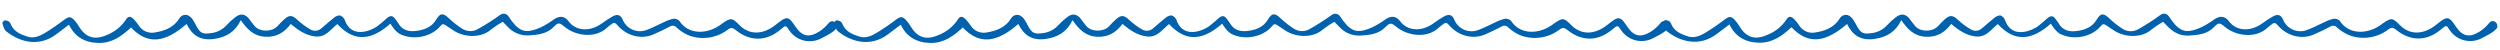
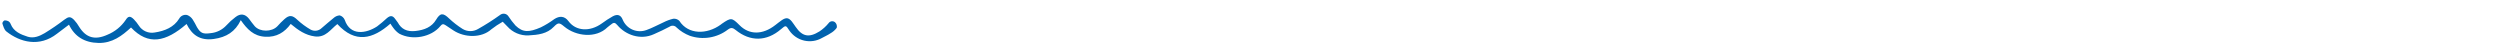
<svg xmlns="http://www.w3.org/2000/svg" width="1000" height="20" viewBox="0 0 1000 20" fill="none">
  <path d="M201.05 8.72C199.473 9.604 197.965 10.607 196.54 11.72C192.62 15.26 185.88 15.13 181.37 12.17C180.37 11.49 179.28 10.82 178.27 10.11C177.26 9.4 176.78 9.65 176.11 10.47C172.48 14.87 164.95 16.28 159.7 13.47C158.808 12.865 158.026 12.11 157.39 11.24C156.946 10.669 156.539 10.072 156.17 9.45C149.11 15.67 142.1 17.45 134.94 9.62C132.2 11.75 130.27 15.12 125.94 14.57C122.17 14.09 119.25 12.06 116.29 9.57C113.86 12.9 110.66 14.96 106.06 14.7C101.46 14.44 98.86 11.7 96.31 8.06C94.12 12.67 90.57 14.9 85.5 15.59C79.85 16.36 76.72 13.83 74.63 9.59C66.27 16.82 59.31 18.28 52.41 11C48.83 14.29 44.95 17.29 39.41 17.18C33.87 17.07 29.89 14.67 27.59 9.87C25.82 11.2 24.28 12.33 22.78 13.5C15.78 18.96 8.03 16.92 2.56 12.59C1.66 11.88 1.33 10.53 0.96 9.41C0.85 9.07 1.41 8.26 1.81 8.17C2.431 8.127 3.049 8.289 3.57 8.63C3.923 8.9 4.182 9.275 4.31 9.7C5.46 12.58 8.22 13.79 11.14 14.7C13.58 15.44 15.88 14.41 17.84 13.27C20.555 11.615 23.182 9.82 25.71 7.89C27.4 6.63 28.16 6.49 29.63 7.96C30.438 8.833 31.143 9.796 31.73 10.83C34.45 15.12 38 16.15 43 13.88C45.946 12.673 48.474 10.629 50.27 8C51.27 6.38 52.11 6.31 53.54 7.73C54.287 8.499 54.957 9.34 55.54 10.24C56.203 11.28 57.161 12.099 58.293 12.591C59.424 13.083 60.677 13.225 61.89 13C65.96 12.38 69.56 10.88 71.66 7.47C71.96 6.914 72.432 6.47 73.005 6.205C73.578 5.94 74.222 5.868 74.84 6C75.757 6.34 76.539 6.968 77.07 7.79C77.696 8.777 78.267 9.799 78.78 10.85C80.24 13.28 81.17 13.69 84.19 13.27C86.649 13.055 88.936 11.923 90.6 10.1C91.679 8.914 92.868 7.833 94.15 6.87C96.15 5.27 98.04 5.52 99.61 7.52C100.39 8.52 101.07 9.57 101.93 10.52C104.07 12.85 108.69 12.82 110.93 10.52C111.86 9.52 112.75 8.52 113.76 7.67C115.76 5.86 117.02 6.08 118.98 7.96C120.574 9.437 122.329 10.732 124.21 11.82C124.919 12.22 125.739 12.378 126.546 12.27C127.352 12.161 128.102 11.793 128.68 11.22C130.27 9.91 131.78 8.5 133.42 7.22C134.095 6.589 134.968 6.211 135.89 6.15C136.336 6.282 136.747 6.513 137.093 6.824C137.439 7.136 137.711 7.52 137.89 7.95C140.11 14.51 146.5 13.39 150.83 10.57C152.222 9.519 153.558 8.394 154.83 7.2C156.19 6.1 157.1 6.2 158.11 7.63C158.473 8.061 158.807 8.515 159.11 8.99C160.55 11.65 162.79 12.77 166.17 12.4C169.79 12.01 172.7 10.81 174.45 7.87C176.09 5.11 177.27 5.08 179.66 7.41C181.305 8.956 183.093 10.342 185 11.55C185.929 12.122 186.996 12.429 188.087 12.44C189.177 12.45 190.25 12.164 191.19 11.61C194.229 9.906 197.17 8.033 200 6C200.247 5.793 200.536 5.641 200.847 5.554C201.158 5.468 201.484 5.449 201.803 5.498C202.122 5.547 202.426 5.664 202.697 5.84C202.967 6.016 203.196 6.248 203.37 6.52C204.222 7.823 205.171 9.06 206.21 10.22C209.16 13.07 211.63 12.97 216.36 10.92C218.241 9.989 220.035 8.891 221.72 7.64C223.72 6.34 225.78 6.3 227.37 8.44C230.37 12.51 235.99 12.77 240.7 9.39C242.118 8.338 243.601 7.376 245.14 6.51C247.01 5.51 248.33 6.01 249.06 7.83C249.795 9.632 251.204 11.076 252.988 11.855C254.771 12.634 256.789 12.686 258.61 12C260.97 11.18 263.14 9.93 265.43 8.92C266.665 8.29 267.971 7.809 269.32 7.49C269.756 7.444 270.197 7.495 270.612 7.639C271.027 7.782 271.405 8.015 271.72 8.32C275.31 13.94 282.79 13.84 288.29 9.85C288.44 9.73 288.59 9.6 288.75 9.49C292.39 6.99 292.75 7.02 295.75 10.01C299.67 14.01 305.03 14.01 310.15 10.01C311.02 9.34 311.87 8.65 312.8 8.01C314.5 6.91 315.47 7.07 316.73 8.6C317.28 9.28 317.73 10.02 318.26 10.74C320.9 14.6 323.58 15.19 327.78 12.57C329.164 11.655 330.402 10.536 331.45 9.25C331.588 9.052 331.766 8.885 331.972 8.758C332.178 8.632 332.407 8.549 332.647 8.515C332.886 8.482 333.129 8.497 333.362 8.562C333.595 8.626 333.812 8.738 334 8.89C334.309 9.167 334.536 9.523 334.658 9.919C334.779 10.316 334.79 10.738 334.69 11.14C334 12.06 333.12 12.821 332.11 13.37C331.11 14.05 329.91 14.57 328.82 15.17C326.659 16.415 324.108 16.798 321.677 16.241C319.245 15.685 317.114 14.231 315.71 12.17C314.34 10.02 314.34 10.02 312.32 11.74C306.63 16.59 300.09 16.74 294.24 11.98C293.17 11.12 292.42 10.89 291.16 11.83C289.017 13.471 286.5 14.555 283.836 14.986C281.171 15.417 278.441 15.182 275.89 14.3C273.941 13.548 272.155 12.428 270.63 11C270.294 10.608 269.823 10.356 269.311 10.293C268.798 10.23 268.281 10.361 267.86 10.66C265.86 11.74 263.71 12.72 261.6 13.66C256.08 16.19 250.21 13.9 246.99 10.11C246.08 9.04 245.54 8.84 244.49 9.74C244.01 10.16 243.42 10.49 242.97 10.93C238.41 15.44 230.43 14.56 225.73 10.65C223.8 9.03 223.29 8.89 221.52 10.72C218.79 13.57 215.2 13.95 211.41 14.16C209.818 14.234 208.23 13.949 206.762 13.328C205.295 12.707 203.985 11.764 202.93 10.57C202.31 9.95 201.7 9.32 201.05 8.65" fill="#0062AE" />
-   <path d="M533.74 8.72C532.166 9.609 530.659 10.612 529.23 11.72C525.32 15.26 518.58 15.13 514.07 12.17C513.07 11.49 511.97 10.82 510.96 10.11C509.95 9.4 509.48 9.65 508.81 10.47C505.18 14.87 497.65 16.28 492.4 13.47C491.508 12.865 490.726 12.11 490.09 11.24C489.643 10.672 489.235 10.074 488.87 9.45C481.81 15.67 474.8 17.45 467.64 9.62C464.89 11.75 462.97 15.12 458.64 14.57C454.86 14.09 451.95 12.06 448.98 9.57C446.55 12.9 443.35 14.96 438.75 14.7C434.15 14.44 431.55 11.7 429.01 8.06C426.82 12.67 423.27 14.9 418.2 15.59C412.55 16.36 409.42 13.83 407.33 9.59C399 16.82 392 18.28 385.11 11C381.53 14.29 377.65 17.29 372.11 17.18C366.57 17.07 362.6 14.67 360.3 9.87C358.53 11.2 356.98 12.33 355.48 13.5C348.48 18.96 340.74 16.92 335.26 12.59C334.37 11.88 334.04 10.53 333.67 9.41C333.55 9.07 334.12 8.26 334.51 8.17C335.131 8.125 335.75 8.287 336.27 8.63C336.611 8.892 336.866 9.251 337 9.66C338.14 12.54 340.91 13.75 343.82 14.66C346.27 15.4 348.57 14.37 350.52 13.23C353.239 11.575 355.869 9.78 358.4 7.85C360.09 6.59 360.84 6.45 362.31 7.92C363.121 8.792 363.83 9.755 364.42 10.79C367.12 15.15 370.65 16.18 375.66 13.91C378.636 12.707 381.19 10.65 383 8C384 6.38 384.84 6.31 386.27 7.73C387.017 8.499 387.687 9.34 388.27 10.24C388.931 11.275 389.885 12.09 391.01 12.582C392.136 13.073 393.382 13.219 394.59 13C398.66 12.38 402.26 10.88 404.36 7.47C404.66 6.914 405.132 6.47 405.705 6.205C406.278 5.94 406.922 5.868 407.54 6C408.456 6.338 409.235 6.967 409.76 7.79C410.39 8.777 410.964 9.799 411.48 10.85C412.94 13.28 413.87 13.69 416.89 13.27C419.345 13.052 421.629 11.921 423.29 10.1C424.375 8.916 425.567 7.835 426.85 6.87C428.85 5.27 430.73 5.52 432.31 7.52C433.09 8.52 433.77 9.57 434.62 10.52C436.77 12.85 441.39 12.82 443.62 10.52C444.55 9.52 445.44 8.52 446.44 7.67C448.5 5.86 449.7 6.08 451.67 7.96C453.263 9.439 455.017 10.734 456.9 11.82C457.609 12.22 458.429 12.378 459.236 12.27C460.042 12.161 460.792 11.793 461.37 11.22C462.96 9.91 464.46 8.5 466.11 7.22C466.782 6.591 467.651 6.213 468.57 6.15C469.017 6.281 469.429 6.511 469.775 6.823C470.121 7.134 470.393 7.519 470.57 7.95C472.79 14.51 479.19 13.39 483.52 10.57C484.913 9.519 486.248 8.394 487.52 7.2C488.87 6.1 489.79 6.2 490.79 7.63C491.153 8.061 491.487 8.515 491.79 8.99C493.23 11.65 495.46 12.77 498.85 12.4C502.47 12.01 505.38 10.81 507.13 7.87C508.77 5.11 509.95 5.08 512.34 7.41C513.983 8.958 515.771 10.344 517.68 11.55C518.609 12.122 519.676 12.429 520.767 12.44C521.857 12.45 522.93 12.164 523.87 11.61C526.904 9.908 529.839 8.035 532.66 6C532.906 5.799 533.192 5.651 533.499 5.567C533.805 5.482 534.126 5.463 534.441 5.51C534.755 5.557 535.057 5.67 535.325 5.84C535.594 6.011 535.824 6.235 536 6.5C536.852 7.803 537.801 9.04 538.84 10.2C541.78 13.05 544.26 12.95 548.98 10.9C550.862 9.971 552.656 8.873 554.34 7.62C556.34 6.32 558.41 6.28 560 8.42C563 12.49 568.62 12.75 573.33 9.37C574.747 8.316 576.23 7.354 577.77 6.49C579.63 5.49 580.96 5.99 581.69 7.81C582.419 9.634 583.838 11.098 585.639 11.882C587.44 12.667 589.478 12.709 591.31 12C593.67 11.18 595.84 9.93 598.12 8.92C599.353 8.293 600.655 7.813 602 7.49C602.436 7.444 602.878 7.495 603.292 7.639C603.707 7.782 604.085 8.015 604.4 8.32C608 13.94 615.48 13.84 621 9.85C621.16 9.73 621.31 9.6 621.47 9.49C625.1 6.99 625.47 7.02 628.47 10.01C632.38 14.01 637.75 14.01 642.86 10.01C643.74 9.34 644.59 8.65 645.52 8.01C647.21 6.91 648.19 7.07 649.44 8.6C650 9.28 650.44 10.02 650.97 10.74C653.61 14.6 656.29 15.19 660.5 12.57C661.884 11.655 663.122 10.536 664.17 9.25C664.303 9.042 664.478 8.864 664.683 8.728C664.889 8.592 665.121 8.501 665.364 8.461C665.608 8.42 665.857 8.431 666.095 8.493C666.334 8.555 666.557 8.666 666.75 8.82C667.057 9.098 667.283 9.454 667.405 9.85C667.526 10.246 667.538 10.668 667.44 11.07C666.747 11.991 665.864 12.752 664.85 13.3C663.85 13.98 662.66 14.5 661.56 15.1C659.401 16.344 656.851 16.727 654.421 16.17C651.992 15.614 649.863 14.16 648.46 12.1C647.06 10 647.06 10 645 11.72C639.31 16.57 632.77 16.72 626.92 11.96C625.84 11.1 625.1 10.87 623.84 11.81C621.695 13.451 619.177 14.535 616.511 14.966C613.844 15.397 611.113 15.162 608.56 14.28C606.622 13.527 604.844 12.414 603.32 11C602.984 10.608 602.513 10.356 602.001 10.293C601.488 10.23 600.971 10.361 600.55 10.66C598.55 11.74 596.41 12.72 594.3 13.66C588.78 16.19 582.9 13.9 579.68 10.11C578.78 9.04 578.23 8.84 577.19 9.74C576.7 10.16 576.11 10.49 575.66 10.93C571.1 15.44 563.13 14.56 558.43 10.65C556.5 9.1 556 9 554.22 10.79C551.48 13.64 547.89 14.02 544.11 14.23C542.518 14.305 540.929 14.021 539.462 13.4C537.994 12.778 536.684 11.835 535.63 10.64L533.74 8.72Z" fill="#0062AE" />
-   <path d="M865.23 8.72C863.654 9.607 862.147 10.61 860.72 11.72C856.8 15.26 850.06 15.13 845.55 12.17C844.55 11.49 843.46 10.82 842.45 10.11C841.44 9.4 840.96 9.65 840.29 10.47C836.66 14.87 829.14 16.28 823.88 13.47C822.992 12.859 822.212 12.106 821.57 11.24C821.126 10.669 820.719 10.072 820.35 9.45C813.29 15.67 806.28 17.45 799.12 9.62C796.38 11.75 794.45 15.12 790.12 14.57C786.35 14.09 783.43 12.06 780.47 9.57C778.04 12.9 774.84 14.96 770.24 14.7C765.64 14.44 763.04 11.7 760.5 8.06C758.31 12.67 754.75 14.9 749.68 15.59C744.03 16.36 740.9 13.83 738.82 9.59C730.44 16.76 723.49 18.22 716.59 10.9C713 14.19 709.13 17.19 703.59 17.08C698.05 16.97 694.07 14.57 691.77 9.77C690 11.1 688.46 12.23 686.96 13.4C679.96 18.86 672.21 16.82 666.74 12.49C665.84 11.78 665.51 10.43 665.14 9.31C665.03 8.97 665.59 8.16 665.99 8.07C666.611 8.027 667.229 8.189 667.75 8.53C668.106 8.797 668.365 9.173 668.49 9.6C669.64 12.48 672.4 13.69 675.32 14.6C677.76 15.34 680.06 14.31 682.02 13.17C684.737 11.518 687.364 9.722 689.89 7.79C691.59 6.53 692.34 6.39 693.81 7.86C694.618 8.735 695.326 9.698 695.92 10.73C698.61 15.09 702.15 16.12 707.15 13.85C710.105 12.659 712.644 10.624 714.45 8C715.45 6.38 716.3 6.31 717.73 7.73C718.474 8.502 719.144 9.342 719.73 10.24C720.39 11.281 721.347 12.1 722.477 12.592C723.607 13.084 724.858 13.226 726.07 13C730.14 12.38 733.75 10.88 735.84 7.47C736.139 6.918 736.607 6.477 737.177 6.212C737.746 5.947 738.385 5.873 739 6C739.917 6.34 740.699 6.968 741.23 7.79C741.877 8.776 742.468 9.798 743 10.85C744.46 13.28 745.39 13.69 748.41 13.27C750.869 13.055 753.156 11.923 754.82 10.1C755.899 8.914 757.088 7.833 758.37 6.87C760.37 5.27 762.26 5.52 763.83 7.52C764.61 8.52 765.29 9.57 766.15 10.52C768.29 12.85 772.91 12.82 775.15 10.52C776.08 9.52 776.97 8.52 777.98 7.67C780.03 5.86 781.24 6.08 783.2 7.96C784.794 9.437 786.549 10.732 788.43 11.82C789.14 12.221 789.962 12.379 790.771 12.271C791.579 12.163 792.33 11.794 792.91 11.22C794.5 9.91 796 8.5 797.65 7.22C798.322 6.591 799.191 6.213 800.11 6.15C800.541 6.302 800.934 6.546 801.26 6.866C801.587 7.185 801.839 7.572 802 8C804.22 14.56 810.61 13.44 815 10.62C816.391 9.567 817.726 8.442 819 7.25C820.36 6.15 821.28 6.25 822.28 7.68C822.643 8.111 822.977 8.565 823.28 9.04C824.72 11.7 826.96 12.82 830.35 12.45C833.96 12.06 836.87 10.86 838.62 7.92C840.26 5.16 841.44 5.13 843.83 7.46C845.475 9.006 847.263 10.392 849.17 11.6C850.099 12.172 851.166 12.479 852.257 12.49C853.347 12.501 854.42 12.214 855.36 11.66C858.394 9.939 861.328 8.05 864.15 6C864.398 5.793 864.686 5.641 864.997 5.554C865.308 5.468 865.634 5.449 865.953 5.498C866.272 5.547 866.576 5.664 866.847 5.84C867.117 6.016 867.346 6.248 867.52 6.52C868.378 7.819 869.327 9.055 870.36 10.22C873.31 13.07 875.78 12.97 880.51 10.92C882.392 9.991 884.186 8.893 885.87 7.64C887.87 6.34 889.94 6.3 891.52 8.44C894.52 12.51 900.14 12.77 904.86 9.39C906.275 8.338 907.754 7.376 909.29 6.51C911.16 5.51 912.49 6.01 913.21 7.83C913.945 9.639 915.359 11.089 917.15 11.868C918.94 12.648 920.965 12.695 922.79 12C925.15 11.18 927.33 9.93 929.61 8.92C930.845 8.29 932.151 7.809 933.5 7.49C933.936 7.444 934.378 7.495 934.792 7.639C935.207 7.782 935.585 8.015 935.9 8.32C939.49 13.94 946.97 13.84 952.47 9.85C952.63 9.73 952.77 9.6 952.93 9.49C956.57 6.99 956.93 7.02 959.93 10.01C963.84 14.01 969.2 14.01 974.32 10.01C975.19 9.34 976.04 8.65 976.97 8.01C978.67 6.91 979.65 7.07 980.9 8.6C981.46 9.28 981.9 10.02 982.43 10.74C985.07 14.6 987.75 15.19 991.96 12.57C993.344 11.655 994.582 10.536 995.63 9.25C995.763 9.042 995.938 8.864 996.143 8.728C996.349 8.593 996.581 8.501 996.824 8.461C997.068 8.42 997.317 8.431 997.555 8.493C997.794 8.555 998.017 8.666 998.21 8.82C998.517 9.098 998.743 9.454 998.865 9.85C998.986 10.246 998.998 10.668 998.9 11.07C998.205 11.989 997.322 12.749 996.31 13.3C995.31 13.98 994.12 14.5 993.02 15.1C990.861 16.344 988.311 16.727 985.881 16.17C983.452 15.614 981.323 14.16 979.92 12.1C978.54 9.95 978.54 9.95 976.52 11.67C970.84 16.52 964.29 16.67 958.44 11.91C957.37 11.05 956.62 10.82 955.36 11.76C953.217 13.401 950.7 14.485 948.036 14.916C945.371 15.347 942.641 15.112 940.09 14.23C938.141 13.499 936.349 12.403 934.81 11C934.467 10.603 933.986 10.352 933.464 10.296C932.943 10.24 932.419 10.385 932 10.7C930 11.78 927.85 12.76 925.74 13.7C920.22 16.23 914.35 13.94 911.13 10.15C910.22 9.08 909.68 8.88 908.64 9.78C908.15 10.2 907.56 10.53 907.11 10.97C902.55 15.48 894.57 14.6 889.88 10.69C887.94 9.07 887.43 8.93 885.67 10.76C883 13.64 879.38 14 875.6 14.23C872 14.43 869.37 12.9 867.11 10.64L865.23 8.72Z" fill="#0062AE" />
</svg>